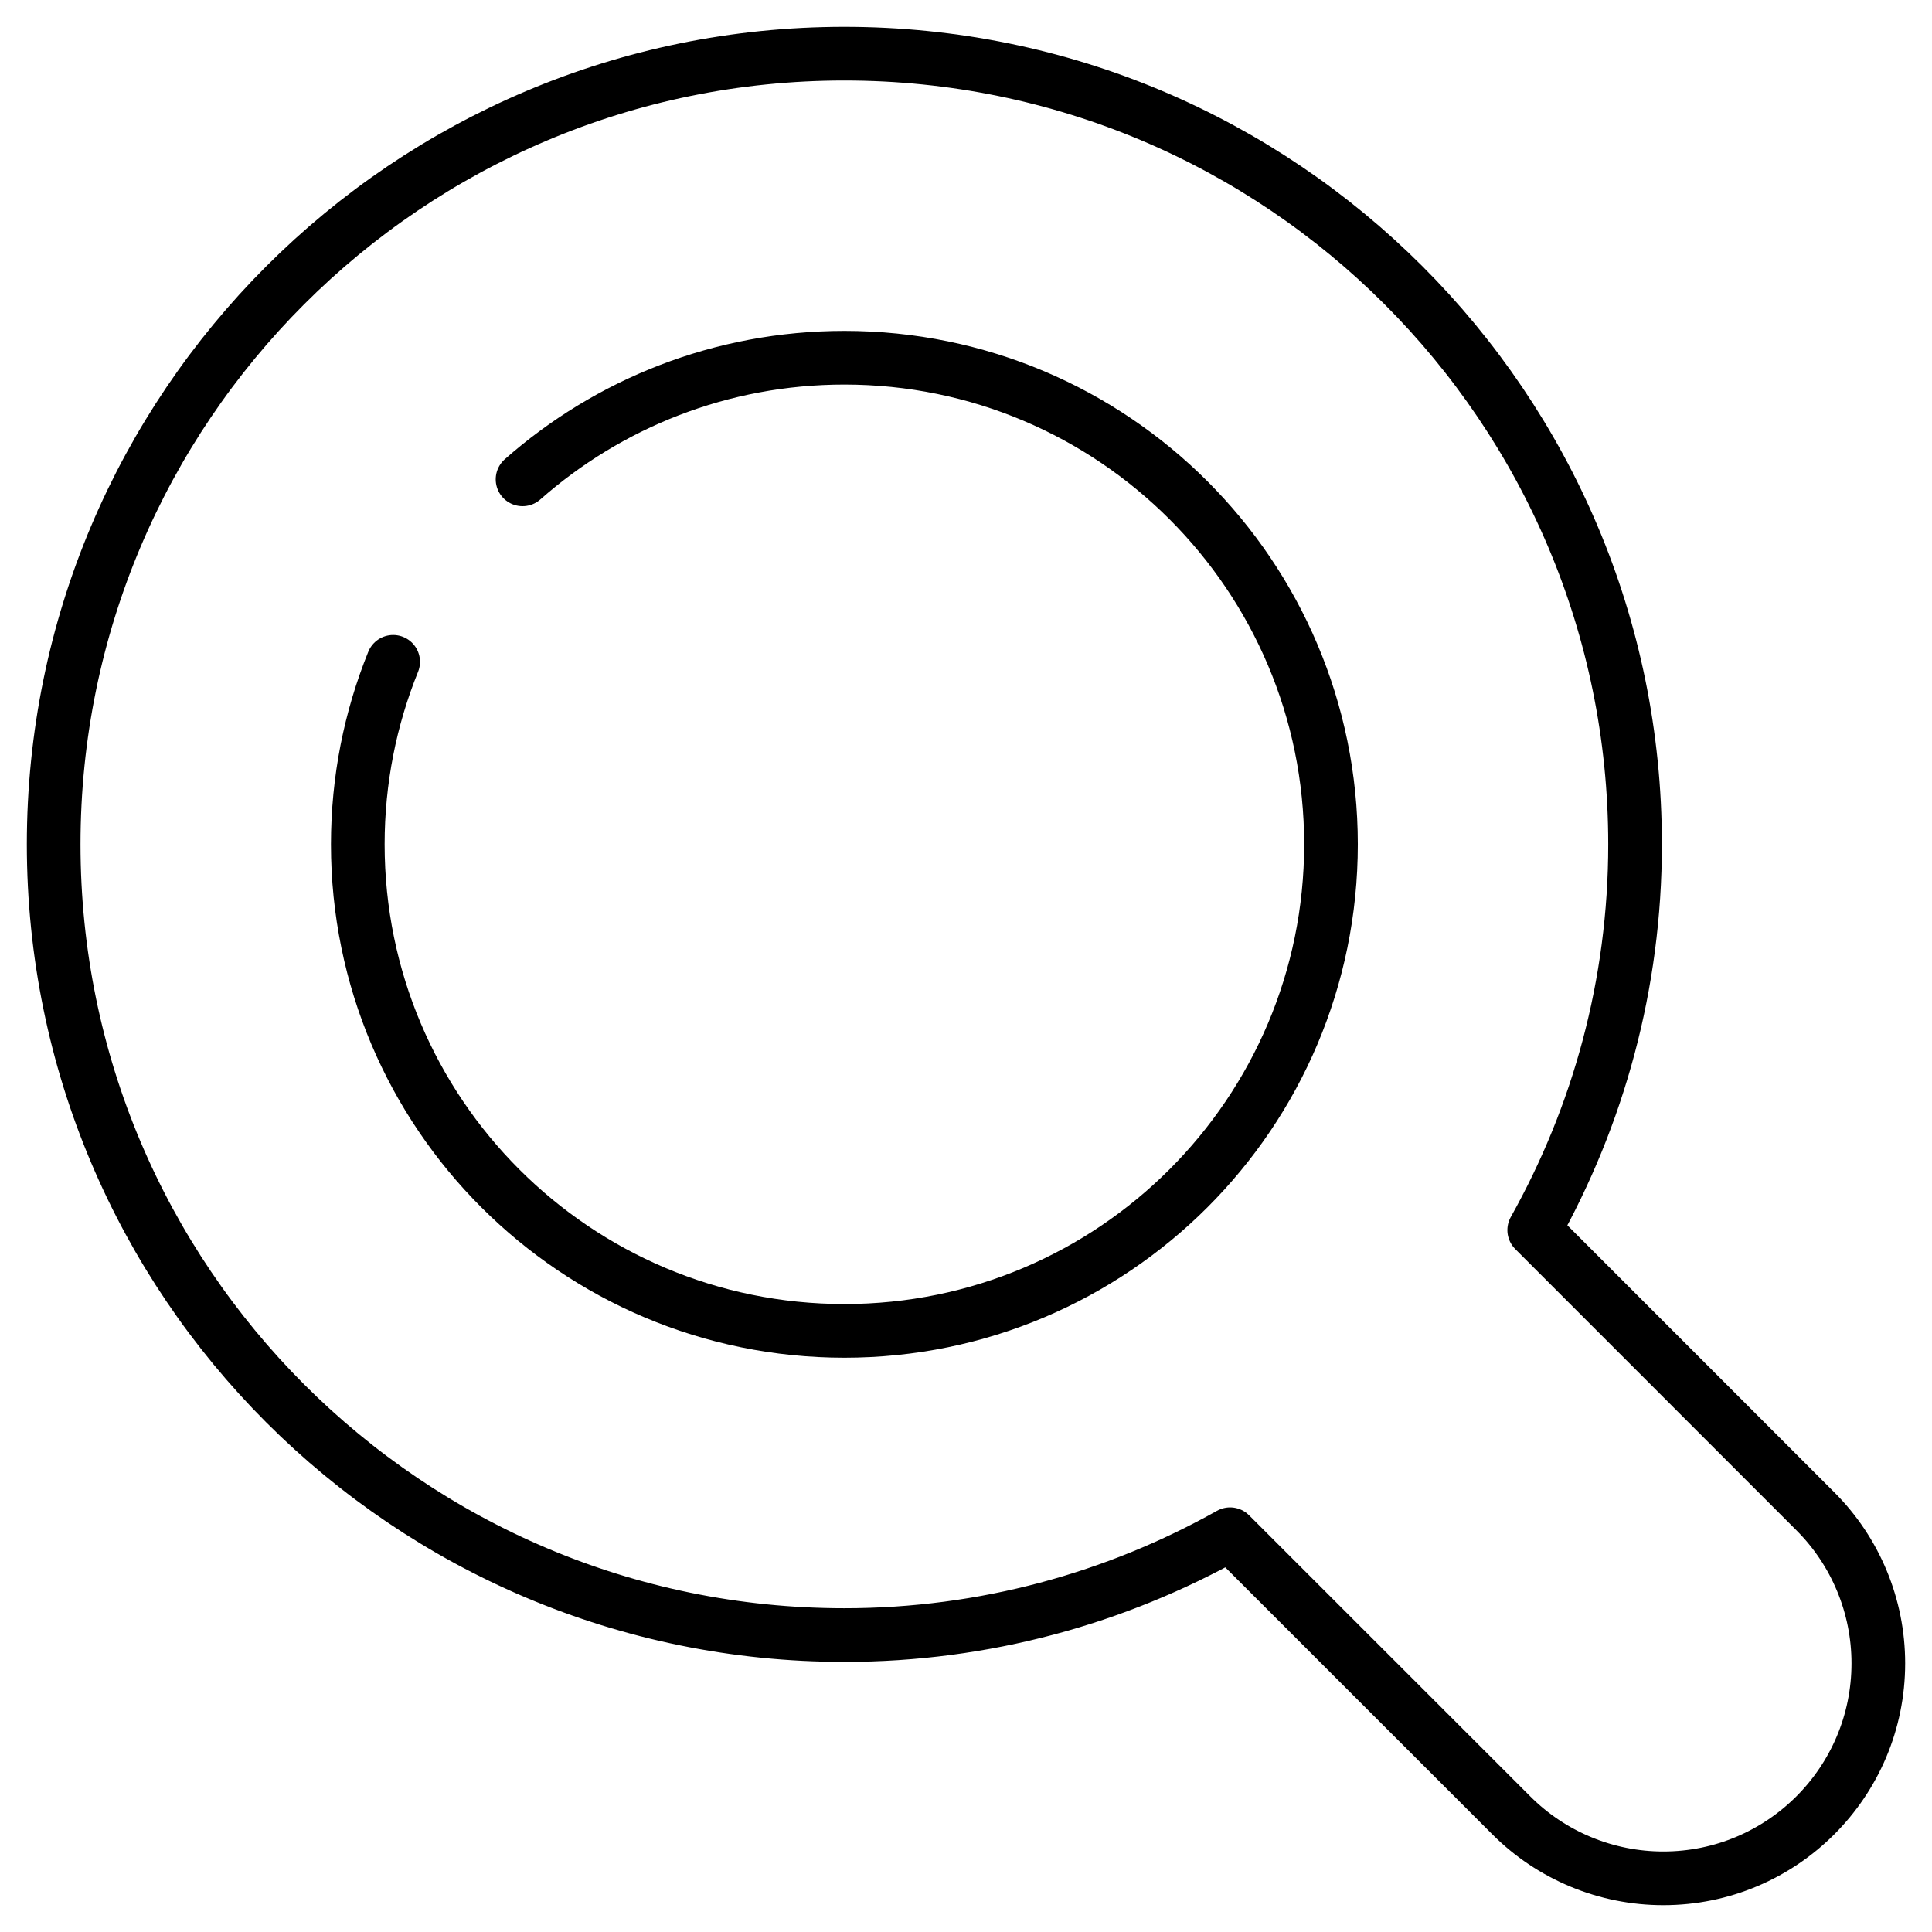
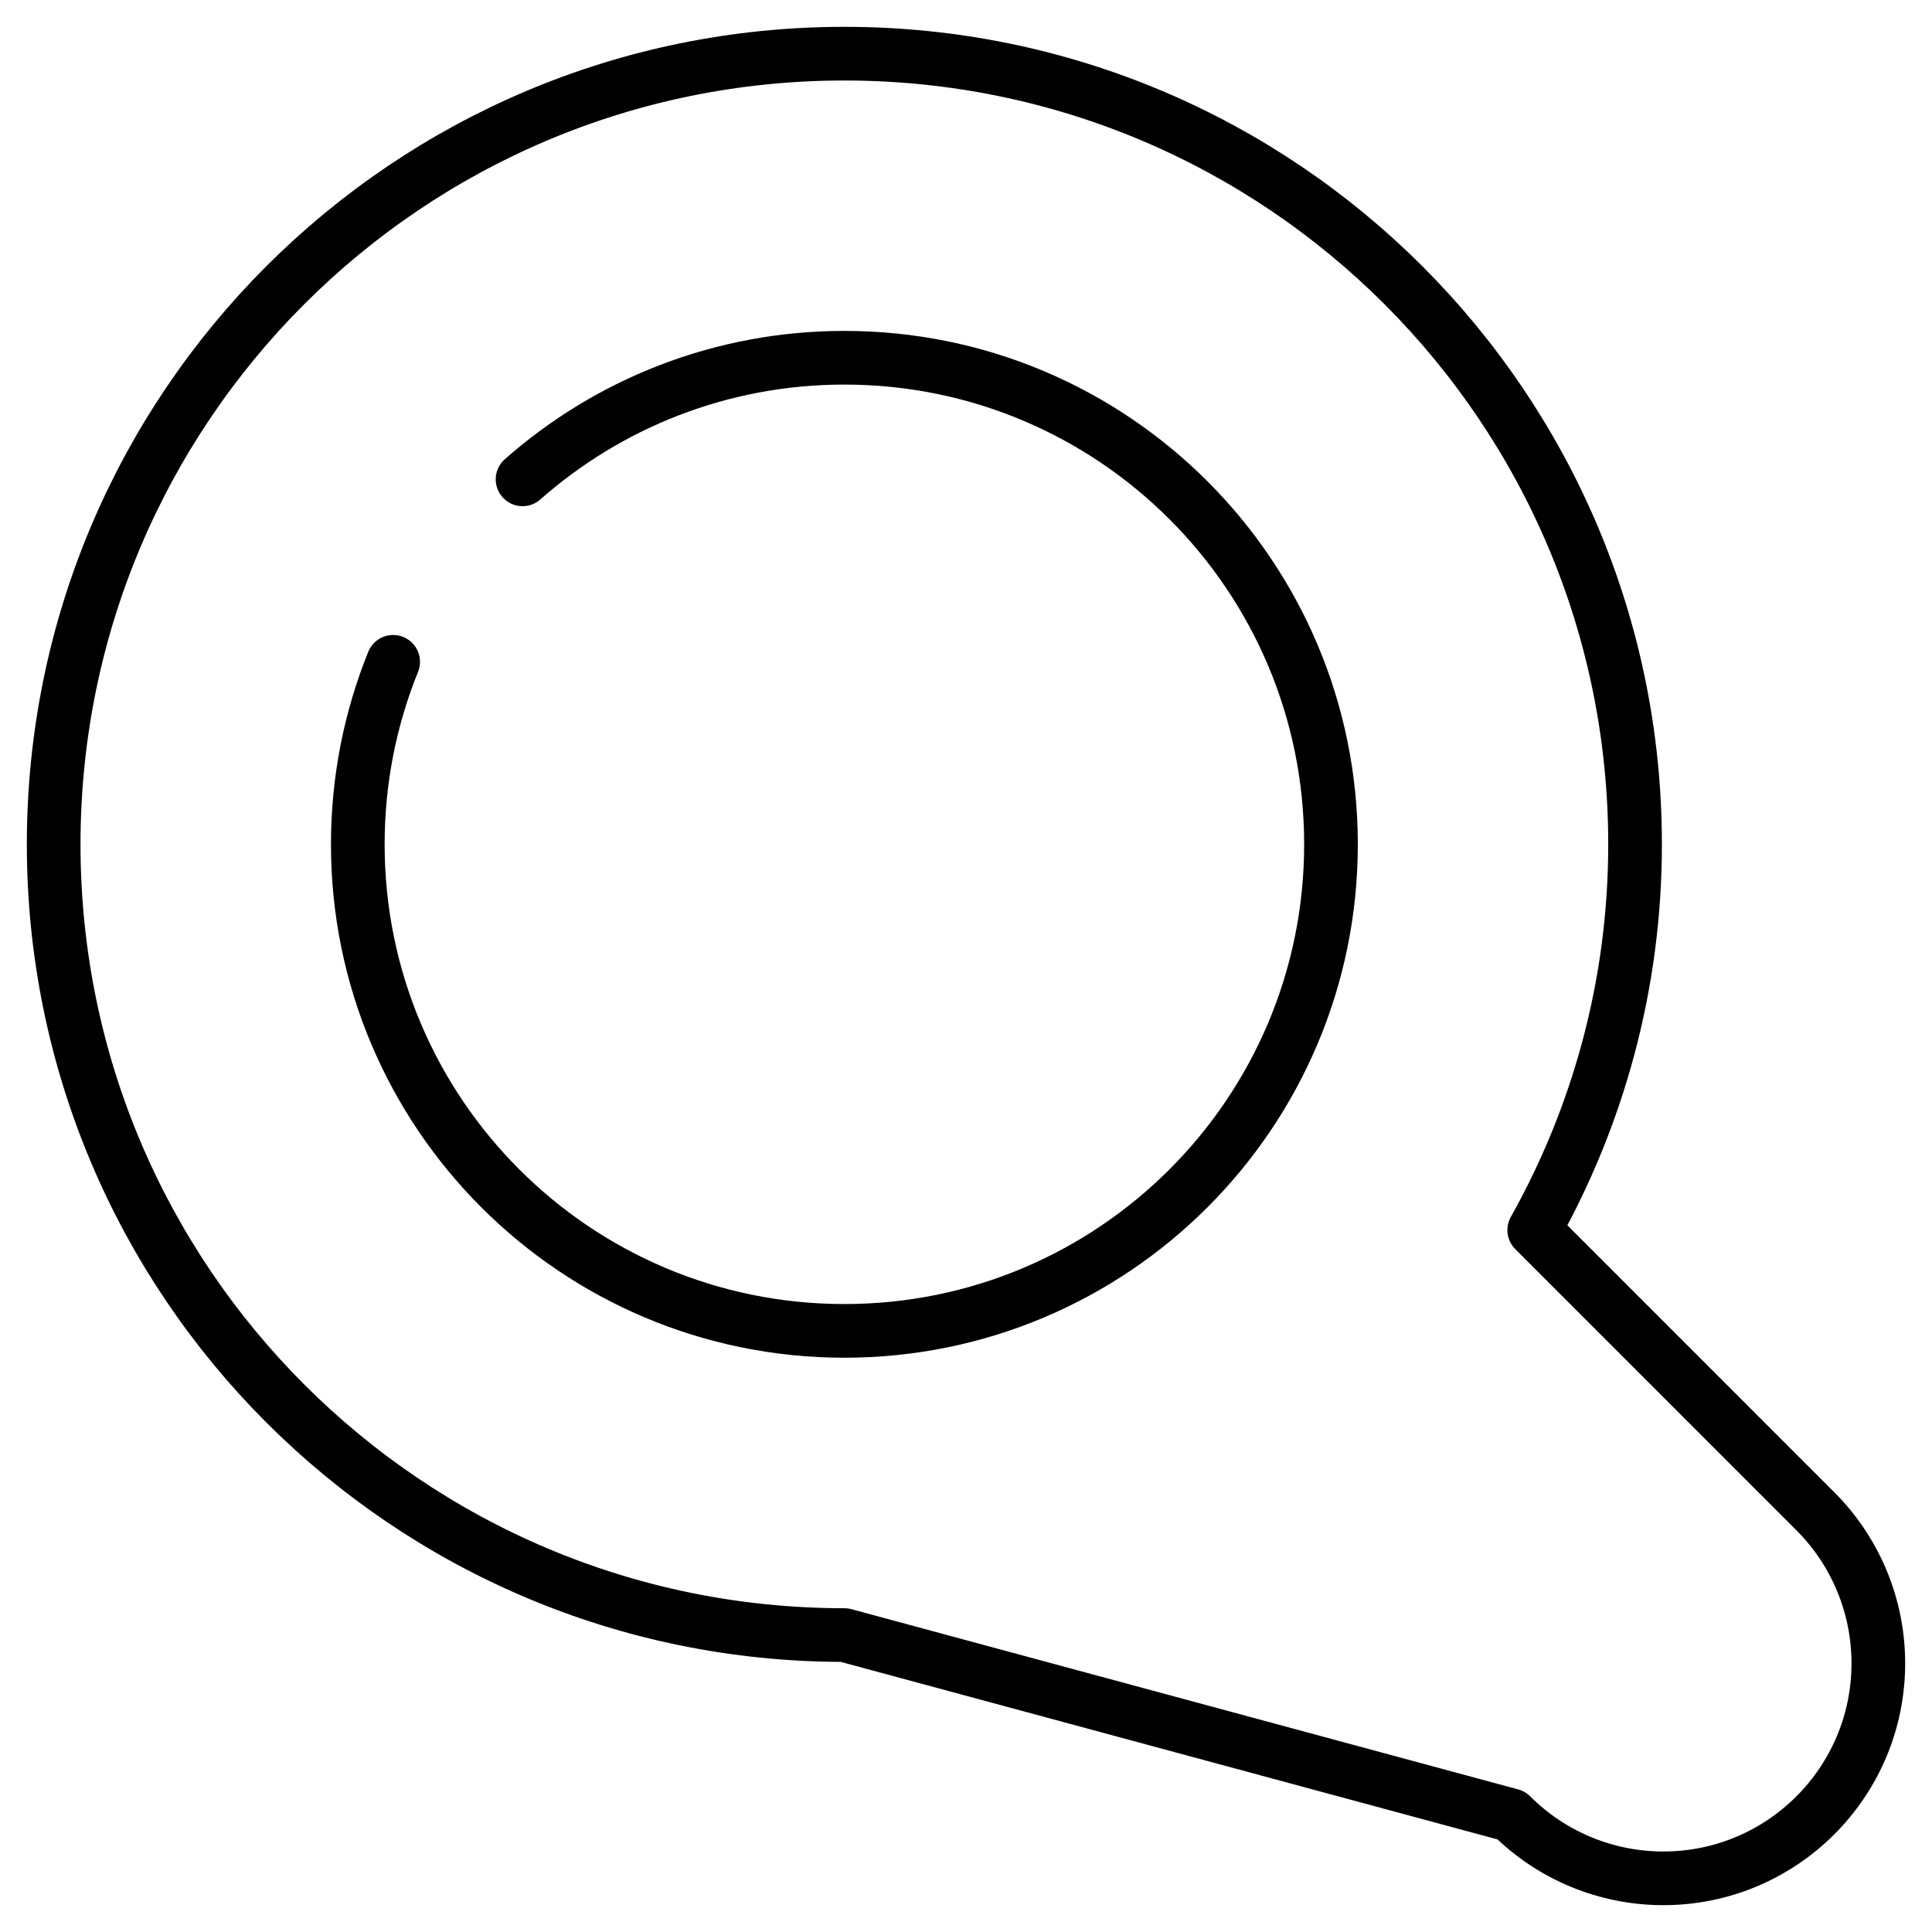
<svg xmlns="http://www.w3.org/2000/svg" width="36" height="36" viewBox="0 0 36 36" fill="none">
-   <path d="M7.326 12.332C6.901 13.383 6.667 14.53 6.667 15.733C6.667 20.74 10.726 24.799 15.734 24.799C20.741 24.799 24.801 20.74 24.801 15.733C24.801 10.725 20.741 6.666 15.734 6.666C13.435 6.666 11.335 7.522 9.737 8.932M33.826 28.16L28.588 22.921C29.78 20.794 30.467 18.345 30.467 15.733C30.467 7.596 23.87 1 15.733 1C7.596 1 1 7.596 1 15.733C1 23.87 7.596 30.467 15.733 30.467C18.345 30.467 20.794 29.78 22.921 28.588L28.16 33.826C28.911 34.578 29.93 35 30.993 35C33.206 35 35 33.206 35 30.993C35 29.93 34.578 28.911 33.826 28.16Z" stroke="black" stroke-linecap="round" stroke-linejoin="round" />
+   <path d="M7.326 12.332C6.901 13.383 6.667 14.53 6.667 15.733C6.667 20.74 10.726 24.799 15.734 24.799C20.741 24.799 24.801 20.74 24.801 15.733C24.801 10.725 20.741 6.666 15.734 6.666C13.435 6.666 11.335 7.522 9.737 8.932M33.826 28.16L28.588 22.921C29.78 20.794 30.467 18.345 30.467 15.733C30.467 7.596 23.87 1 15.733 1C7.596 1 1 7.596 1 15.733C1 23.87 7.596 30.467 15.733 30.467L28.16 33.826C28.911 34.578 29.93 35 30.993 35C33.206 35 35 33.206 35 30.993C35 29.93 34.578 28.911 33.826 28.16Z" stroke="black" stroke-linecap="round" stroke-linejoin="round" />
</svg>